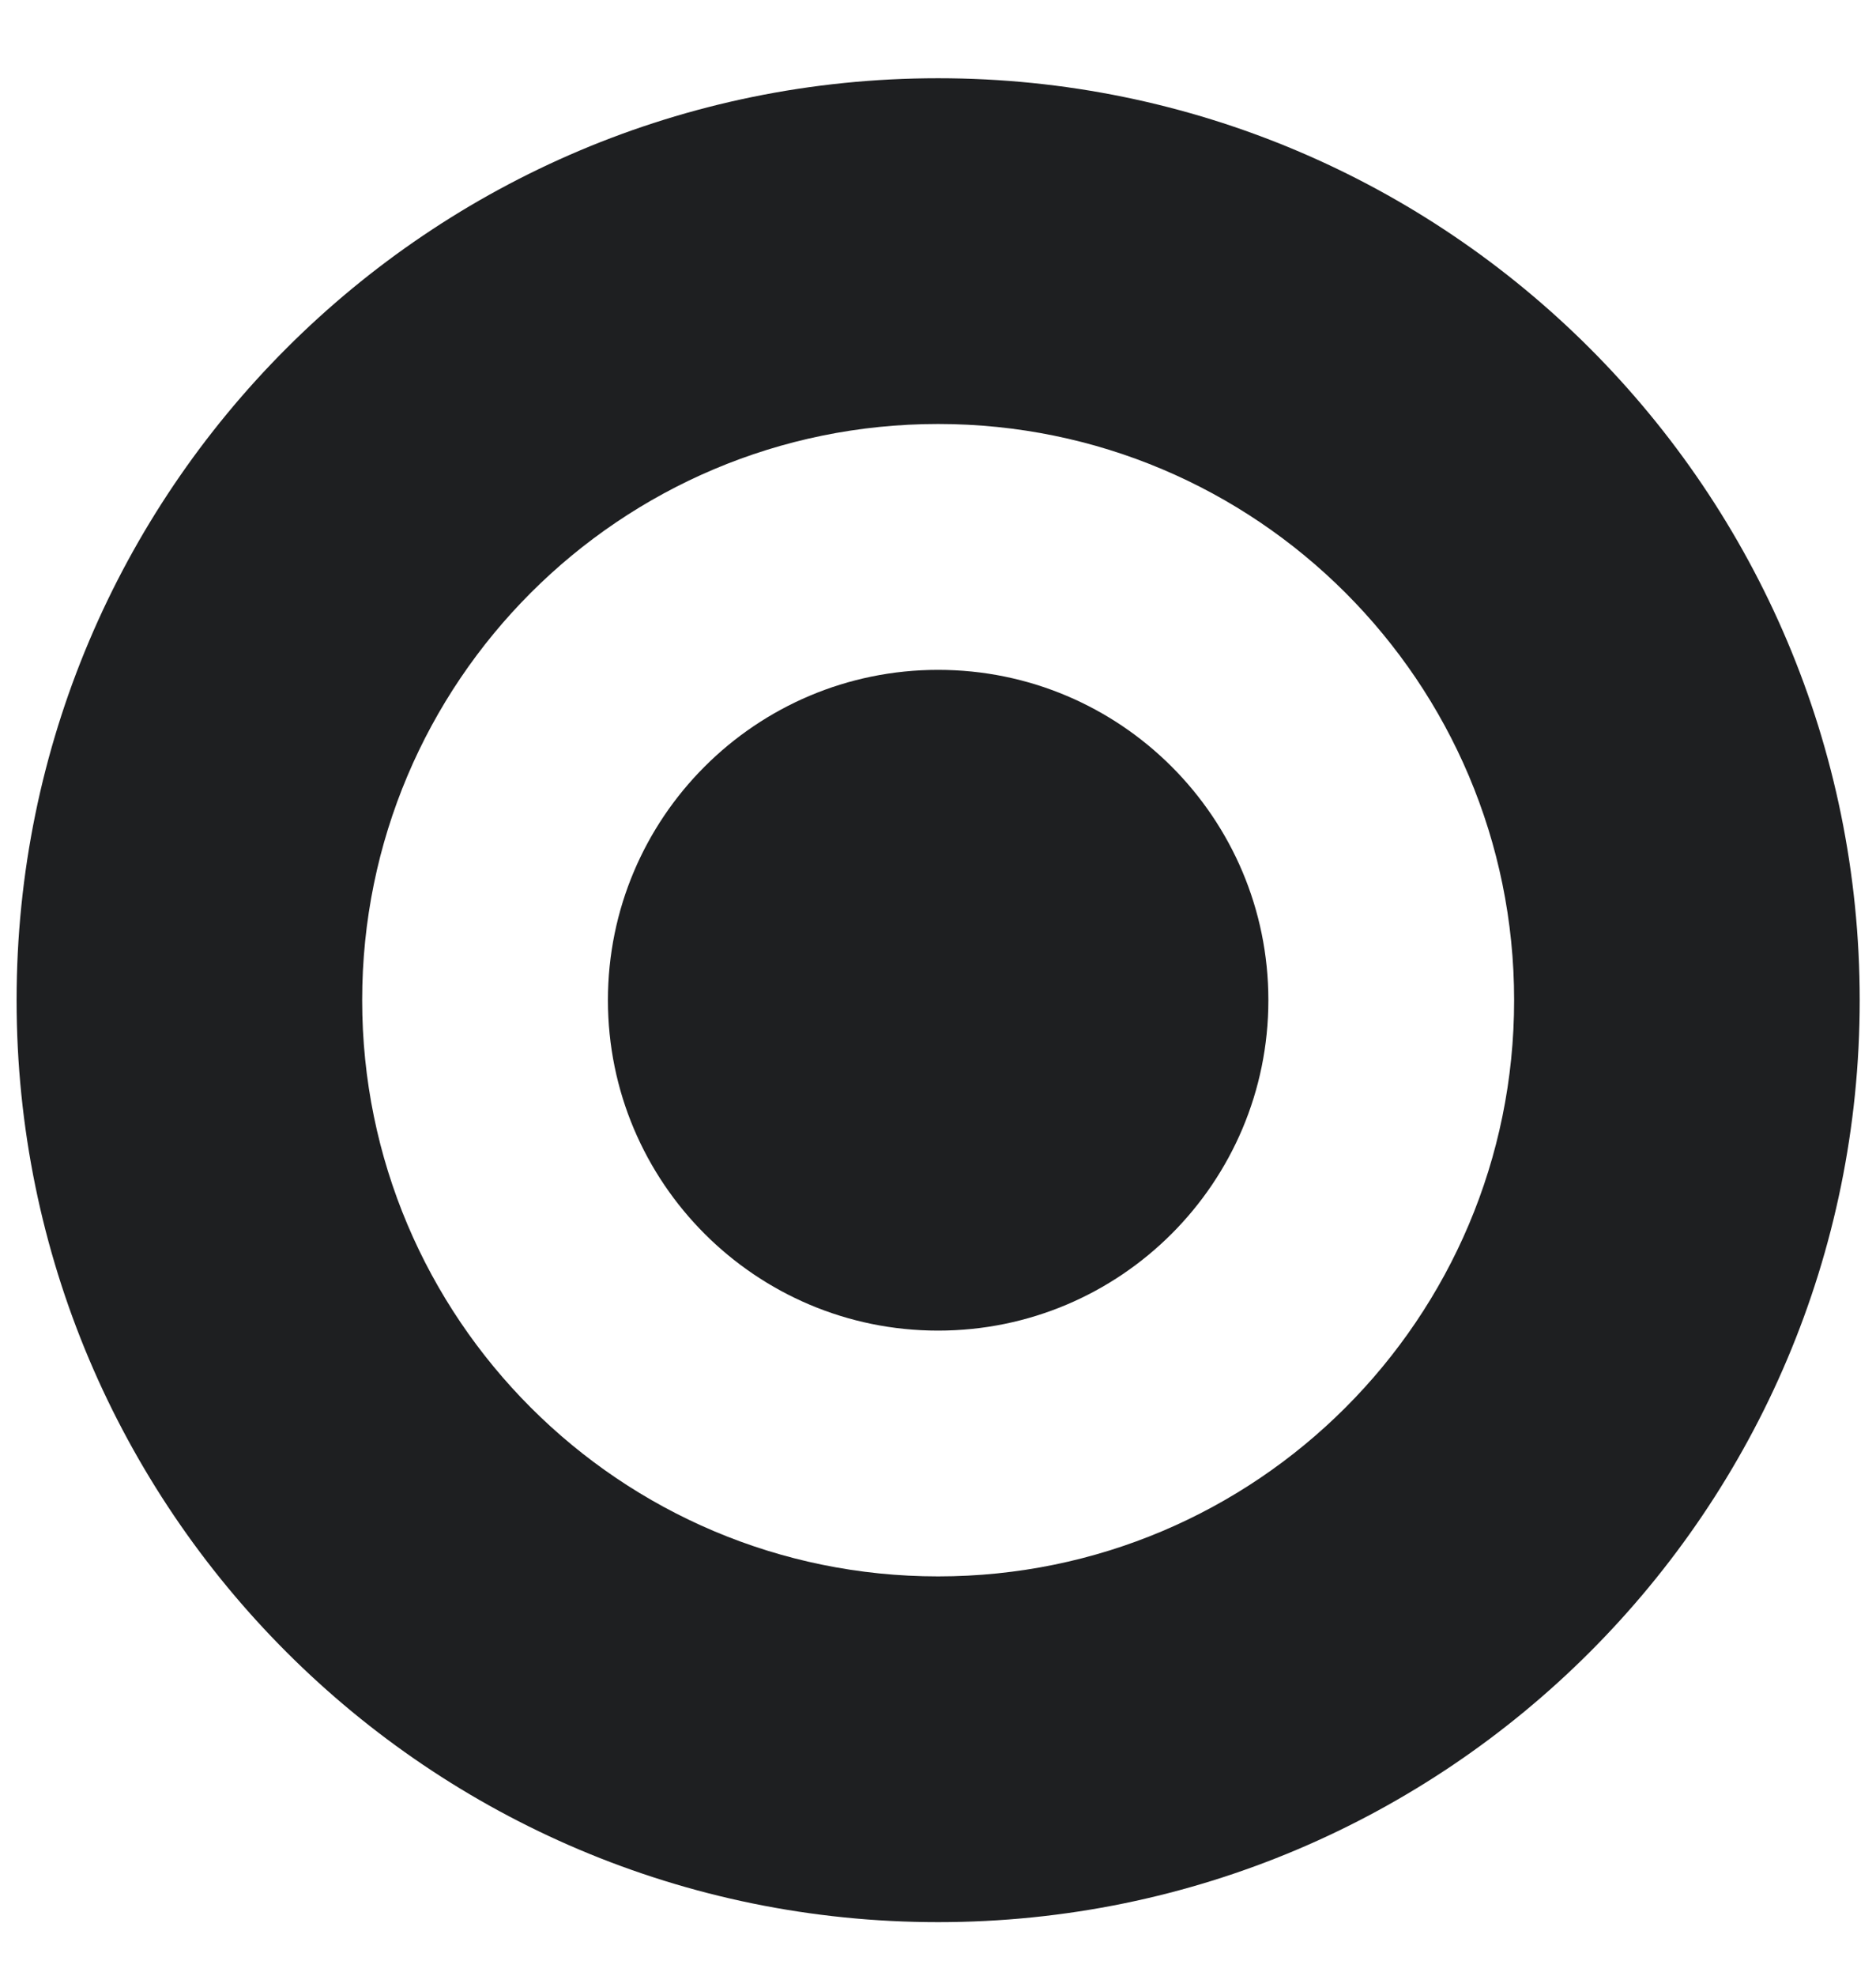
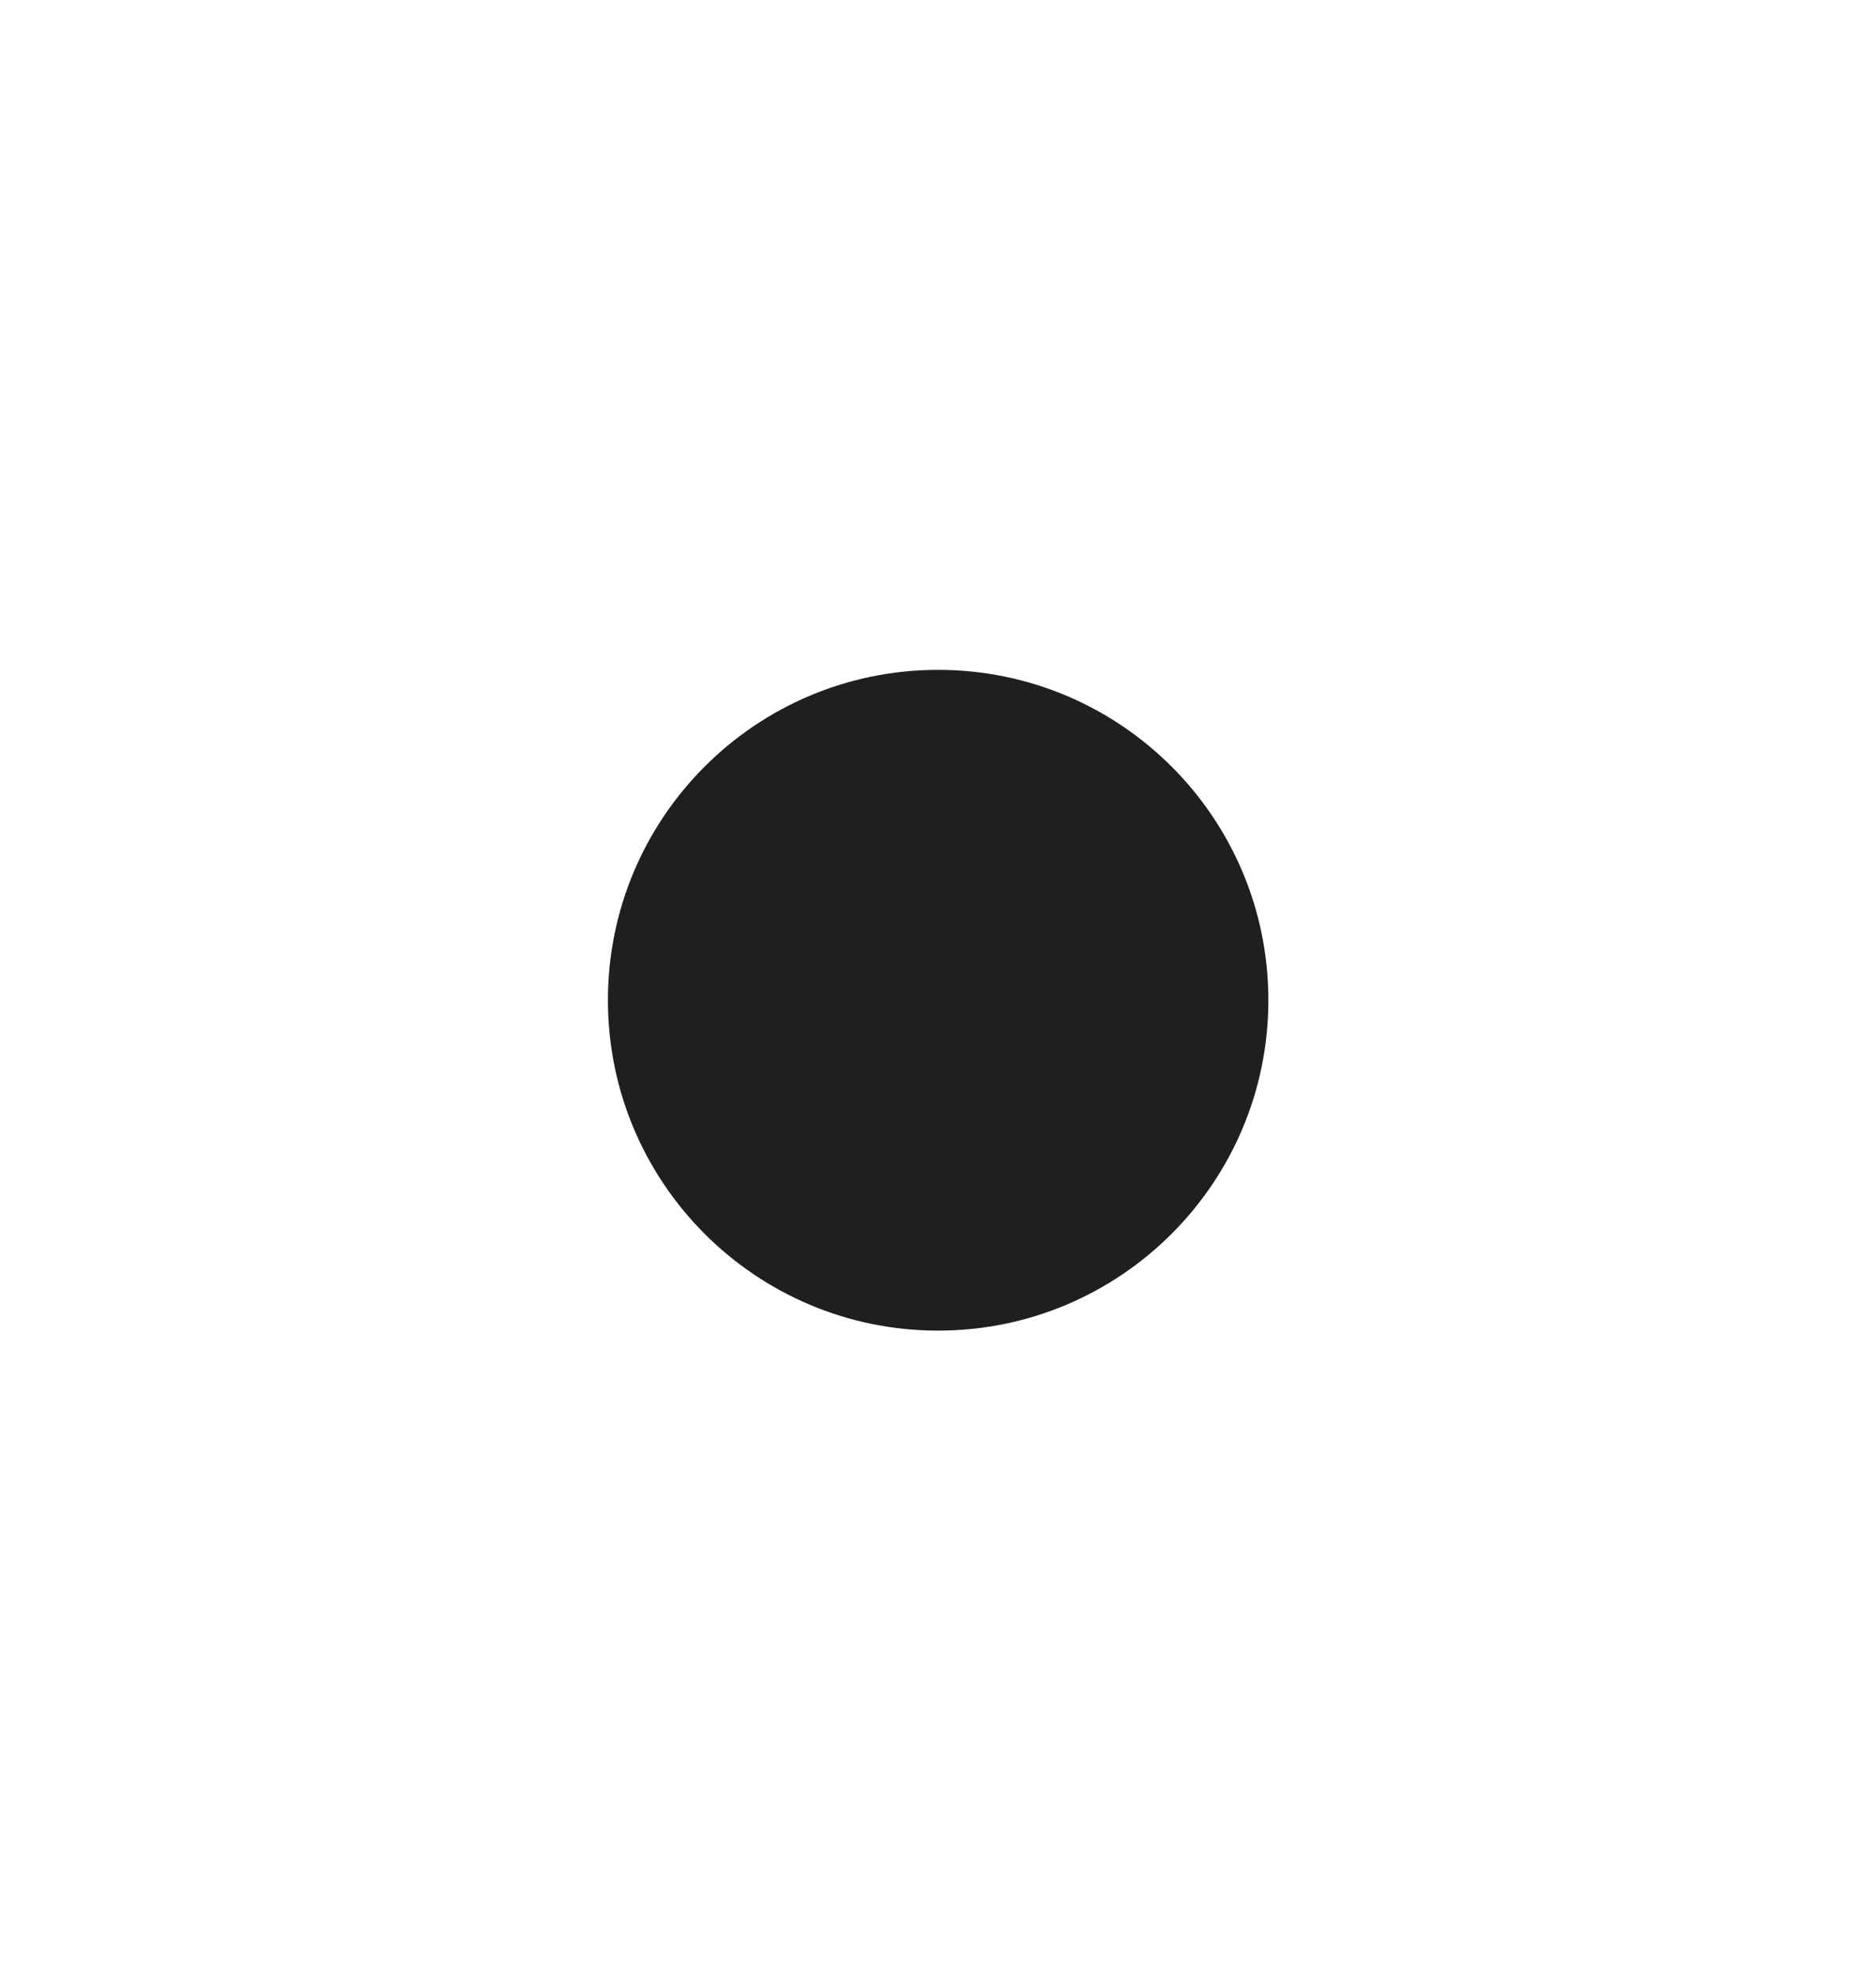
<svg xmlns="http://www.w3.org/2000/svg" width="19" height="20" viewBox="0 0 19 20" fill="none">
  <path d="M12.846 10.125C12.846 11.972 11.348 13.47 9.501 13.47C7.654 13.47 6.157 11.972 6.157 10.125C6.157 8.278 7.654 6.781 9.501 6.781C11.348 6.781 12.846 8.278 12.846 10.125Z" fill="#1E1F21" />
-   <path fill-rule="evenodd" clip-rule="evenodd" d="M9.501 19.458C14.656 19.458 18.835 15.28 18.835 10.125C18.835 4.97 14.656 0.792 9.501 0.792C4.347 0.792 0.168 4.97 0.168 10.125C0.168 15.28 4.347 19.458 9.501 19.458ZM15.335 10.125C15.335 13.347 12.723 15.958 9.501 15.958C6.28 15.958 3.668 13.347 3.668 10.125C3.668 6.903 6.28 4.292 9.501 4.292C12.723 4.292 15.335 6.903 15.335 10.125Z" fill="#1E1F21" />
</svg>